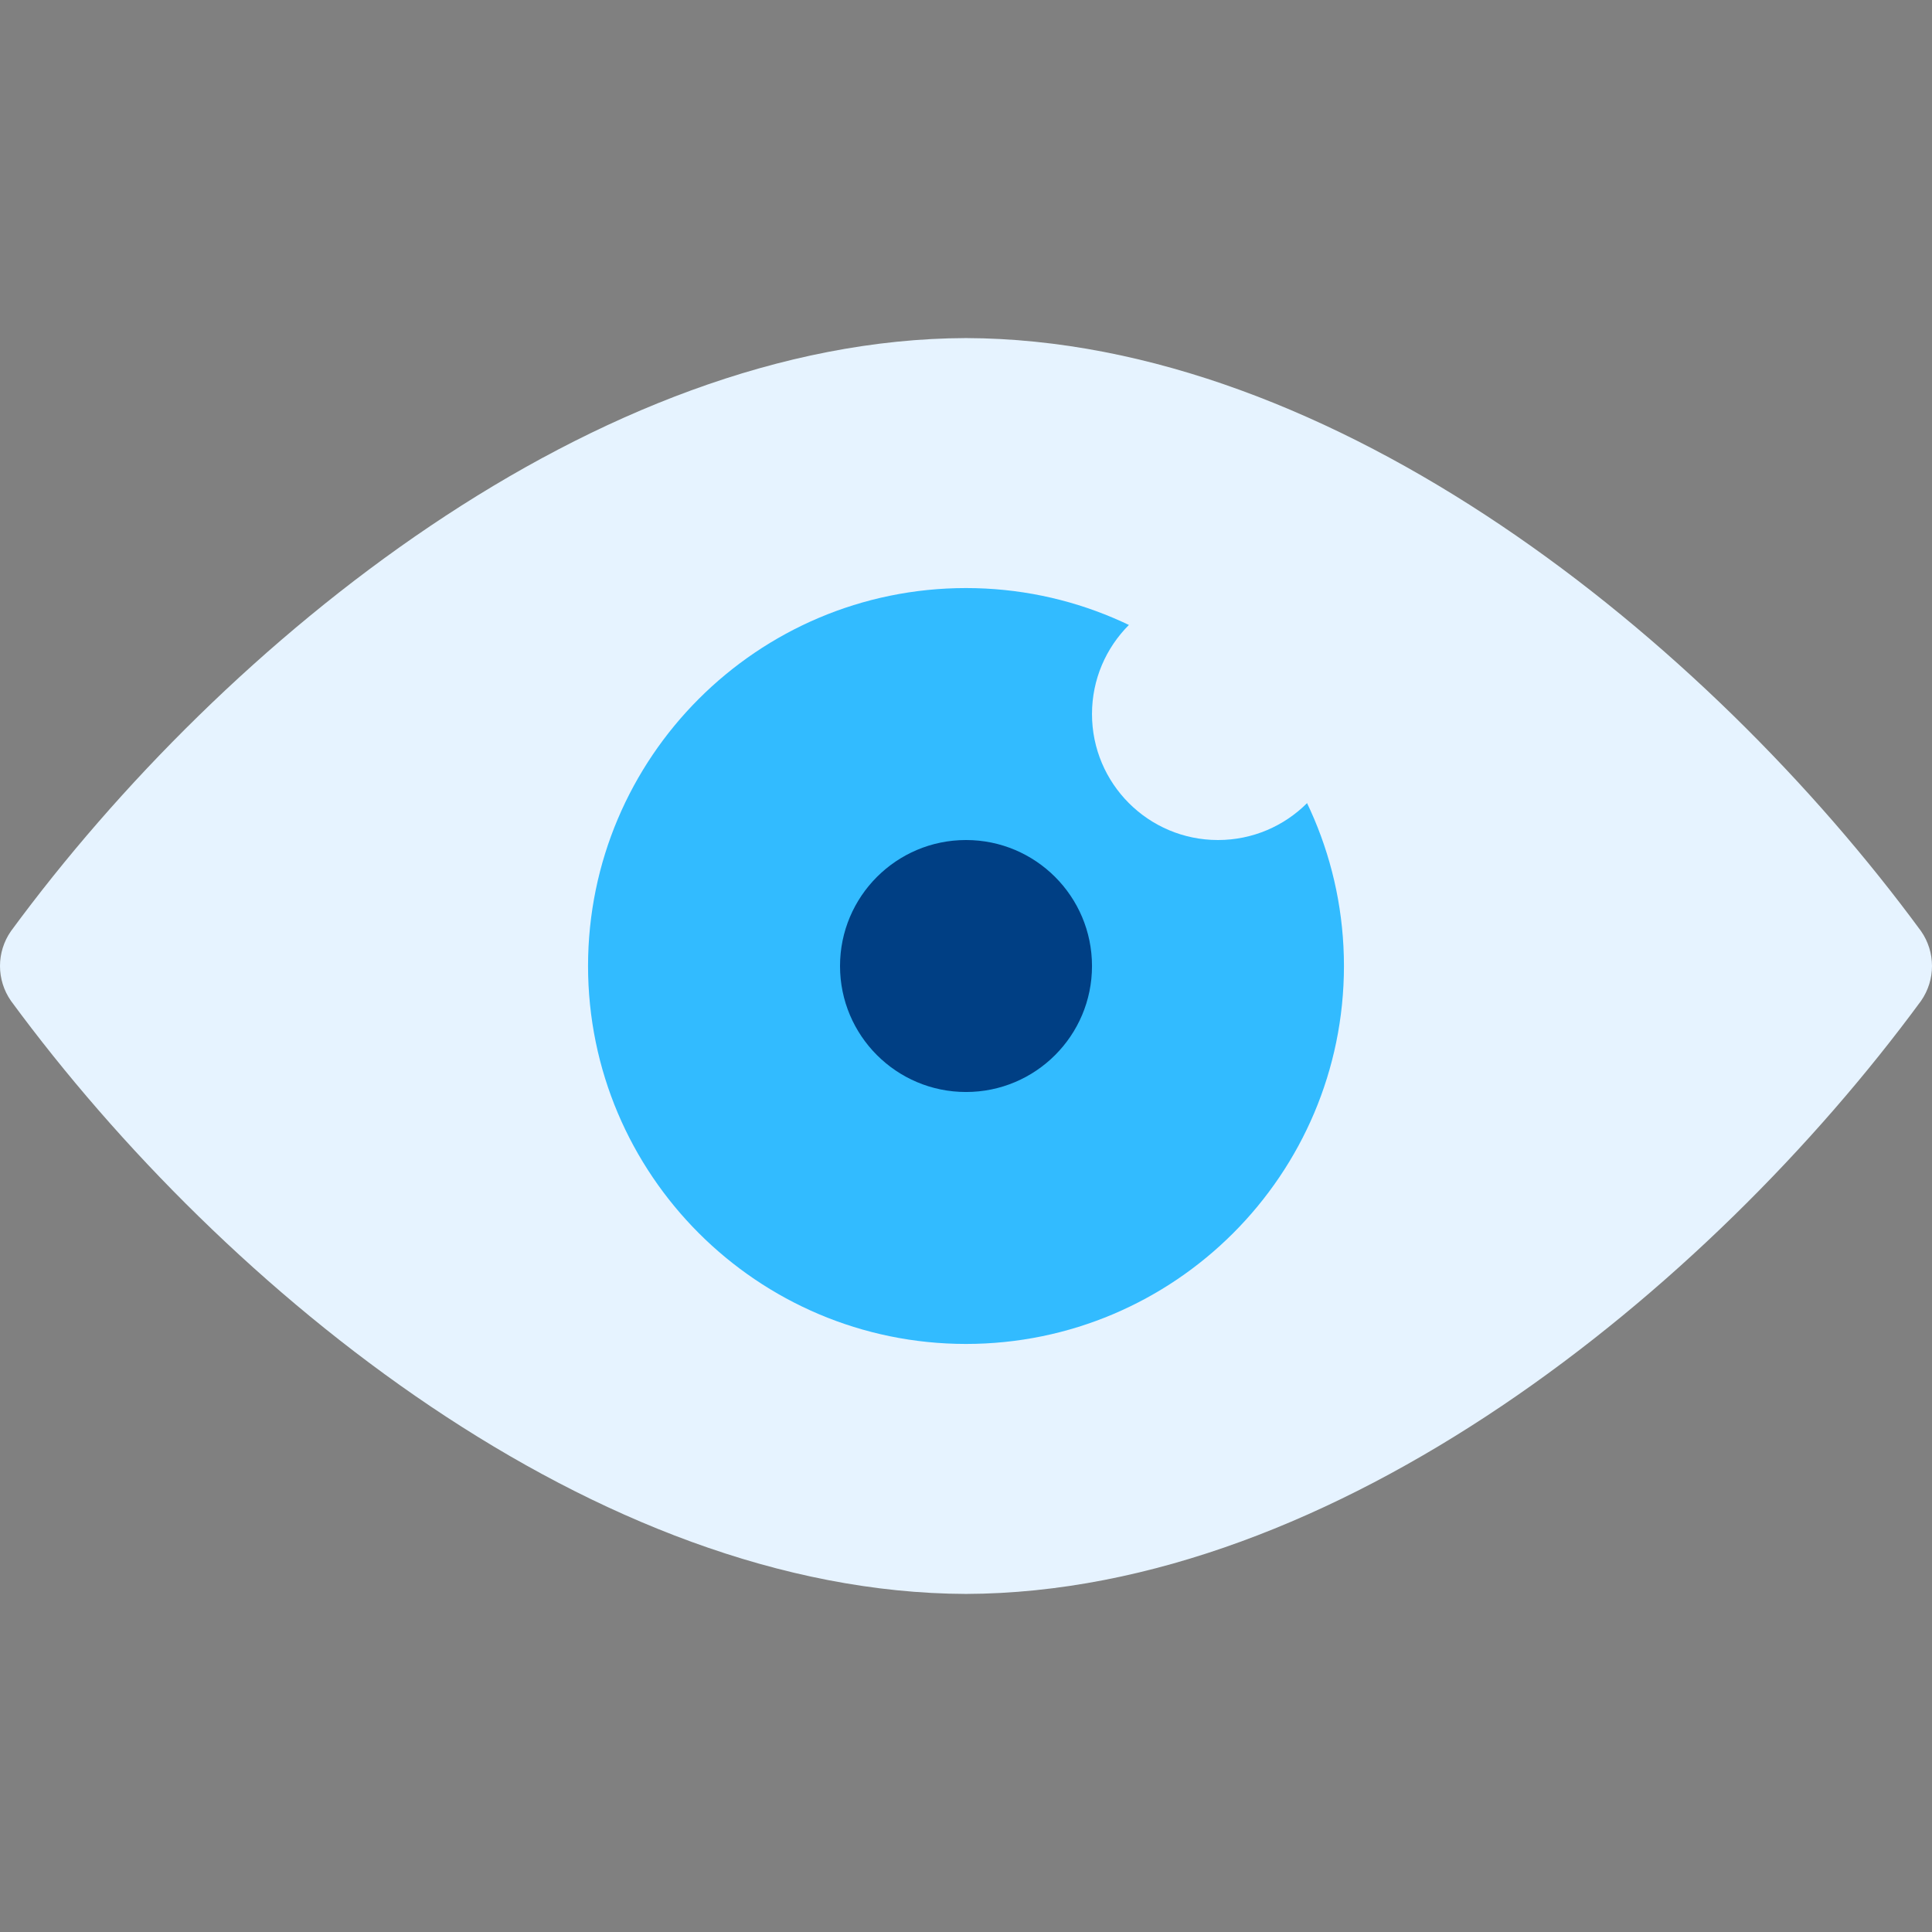
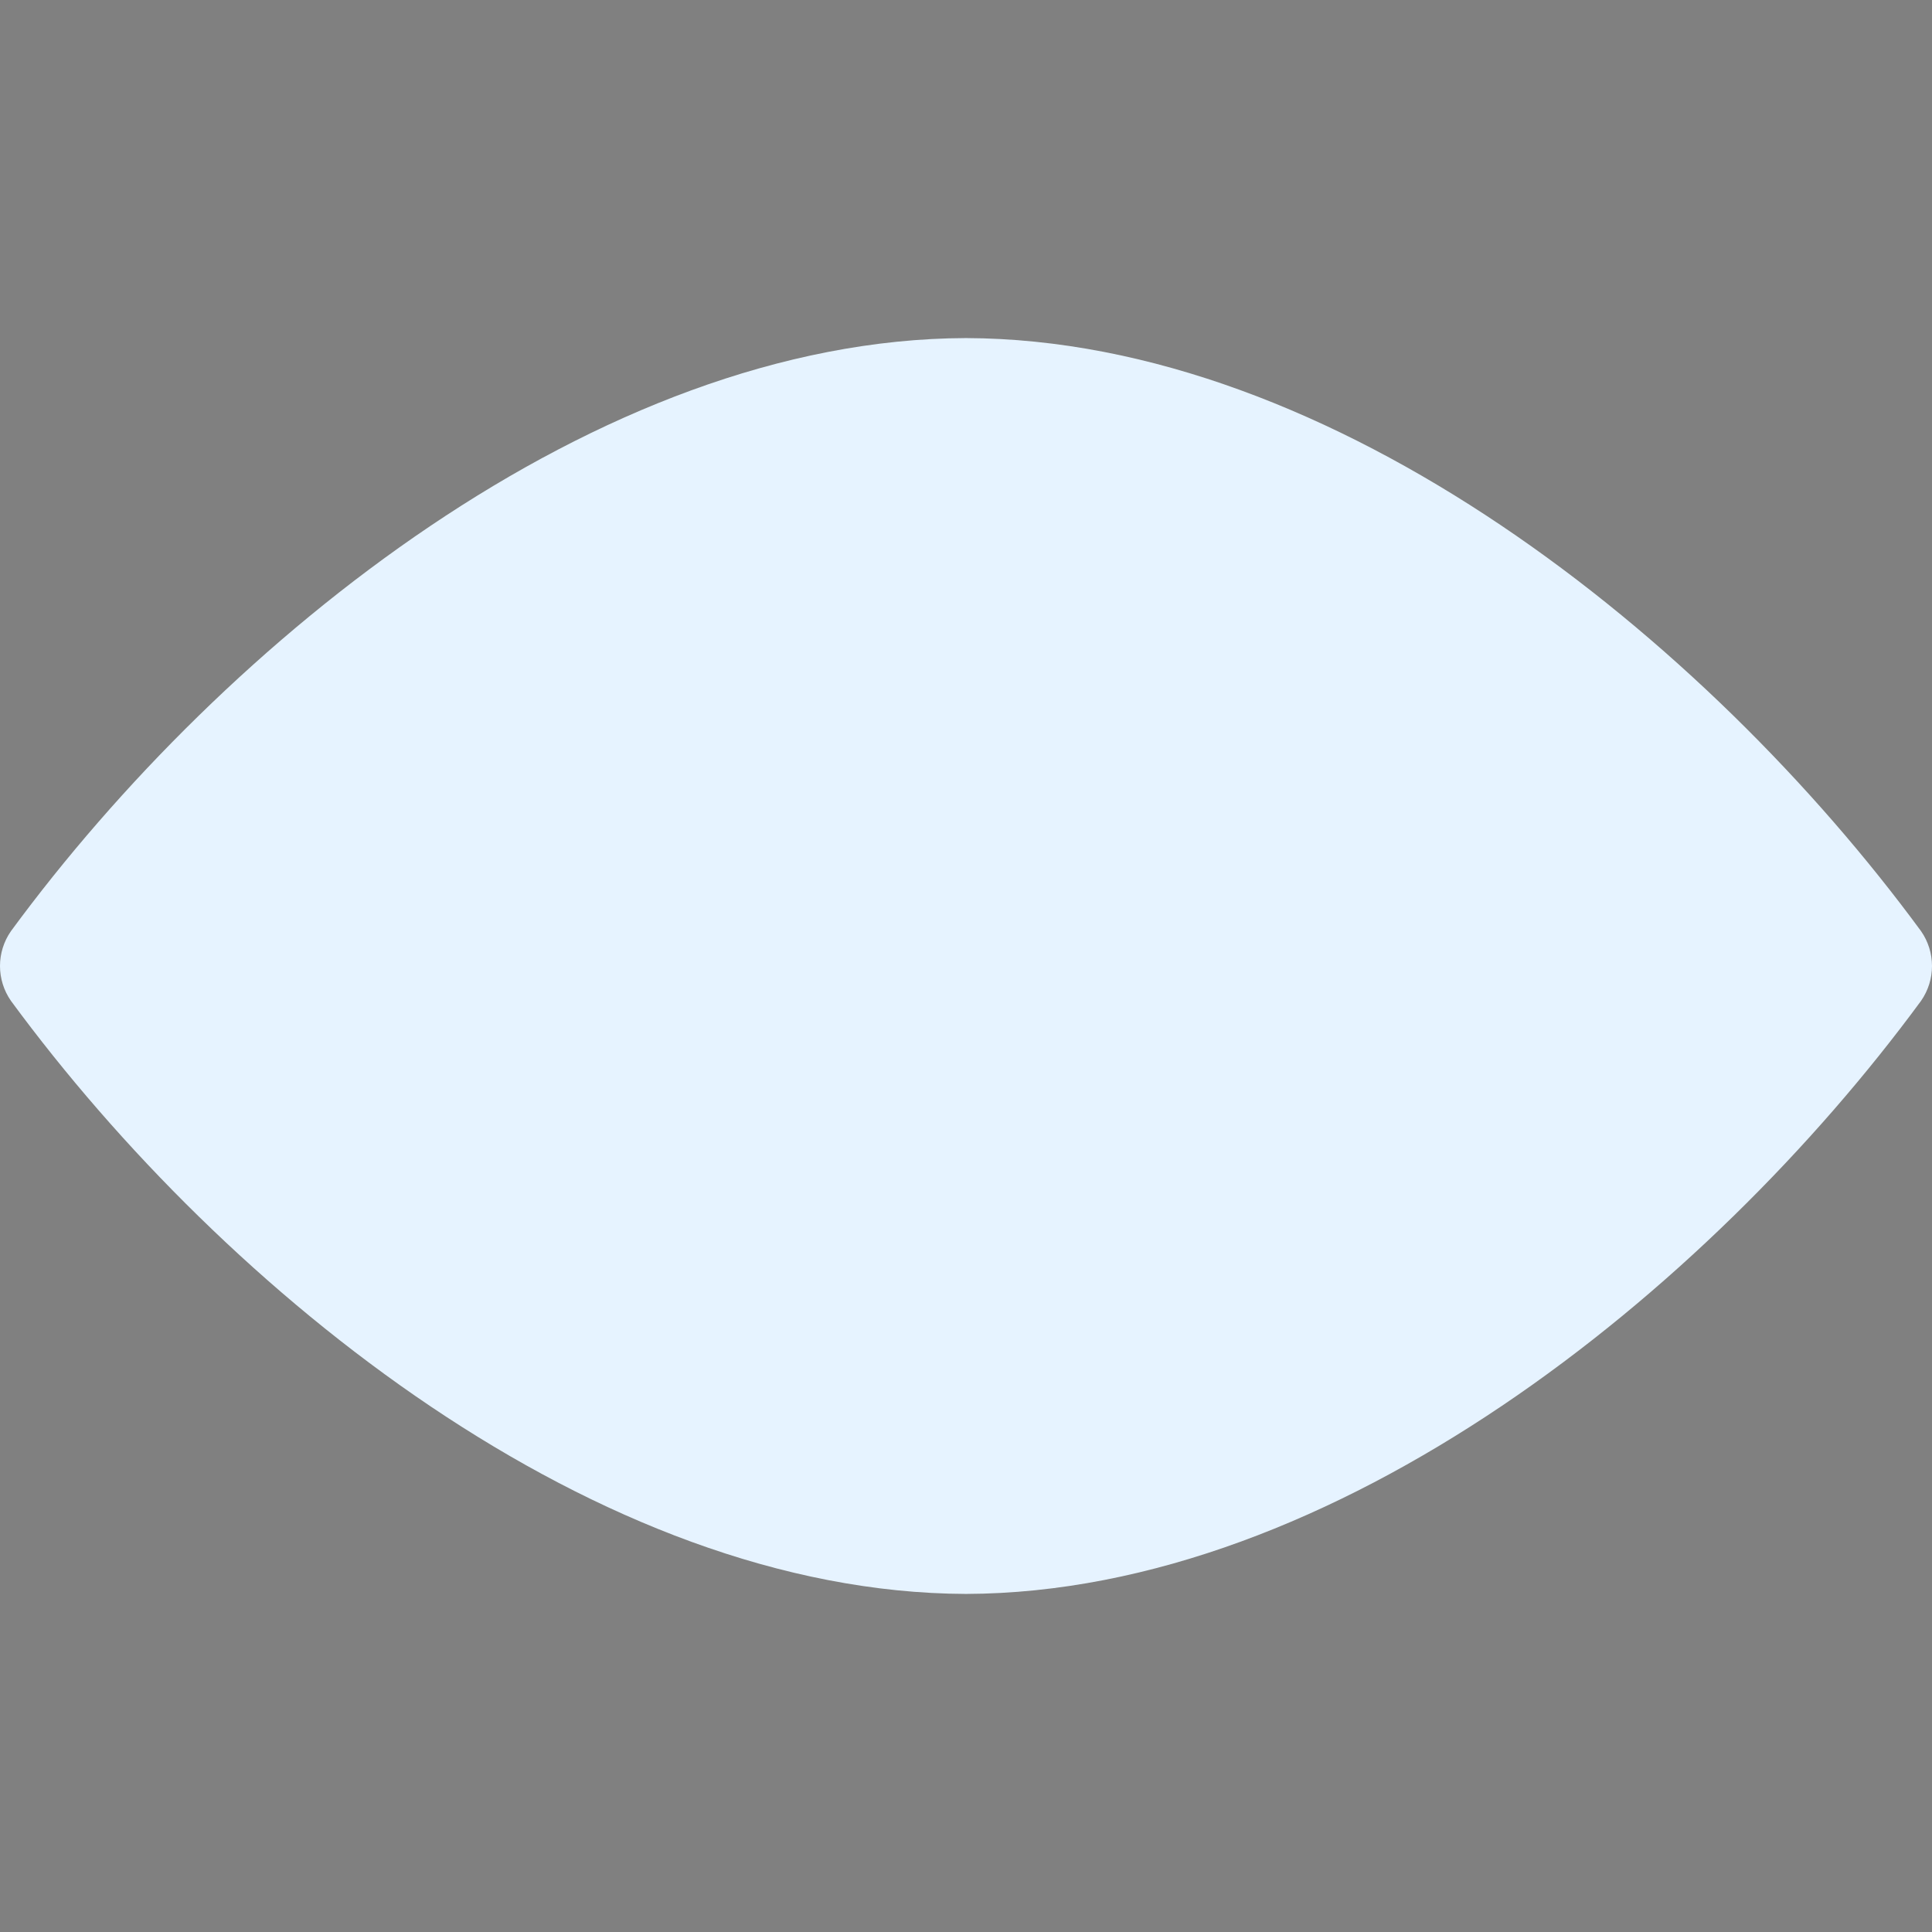
<svg xmlns="http://www.w3.org/2000/svg" xmlns:ns1="http://sodipodi.sourceforge.net/DTD/sodipodi-0.dtd" xmlns:ns2="http://www.inkscape.org/namespaces/inkscape" height="800px" width="800px" version="1.1" id="Layer_1" viewBox="0 0 512 512" xml:space="preserve" ns1:docname="eye.svg" ns2:version="1.4 (86a8ad7, 2024-10-11)">
  <rect x="0" y="0" width="512" height="512" fill="#808080" stroke="none" />
  <defs id="defs5" />
  <ns1:namedview id="namedview5" pagecolor="#505050" bordercolor="#eeeeee" borderopacity="1" ns2:showpageshadow="0" ns2:pageopacity="0" ns2:pagecheckerboard="0" ns2:deskcolor="#505050" ns2:zoom="0.94625" ns2:cx="399.4716" ns2:cy="400" ns2:window-width="1920" ns2:window-height="974" ns2:window-x="-11" ns2:window-y="-11" ns2:window-maximized="1" ns2:current-layer="Layer_1" />
  <path style="fill:#E6F3FF" d="M509.089,246.749C452.116,169.217,353.608,89.922,256,89.594  C158.199,89.922,59.492,169.751,2.911,246.749c-3.882,5.563-3.882,12.936,0,18.501C59.884,342.783,158.392,422.078,256,422.406  c97.801-0.328,196.509-80.158,253.089-157.156C512.97,259.686,512.97,252.313,509.089,246.749z" id="path1" />
-   <path style="fill:#32BBFF" d="M256,155.839c-55.286,0.027-100.133,44.876-100.162,100.162  c0.029,55.284,44.876,100.133,100.162,100.16c55.286-0.027,100.133-44.876,100.162-100.16  C356.133,200.716,311.286,155.866,256,155.839z" id="path3" />
-   <circle style="fill:#003F84" cx="256.003" cy="256.003" r="33.387" id="circle4" />
  <circle style="fill:#E6F3FF" cx="322.778" cy="189.229" r="33.387" id="circle5" />
</svg>